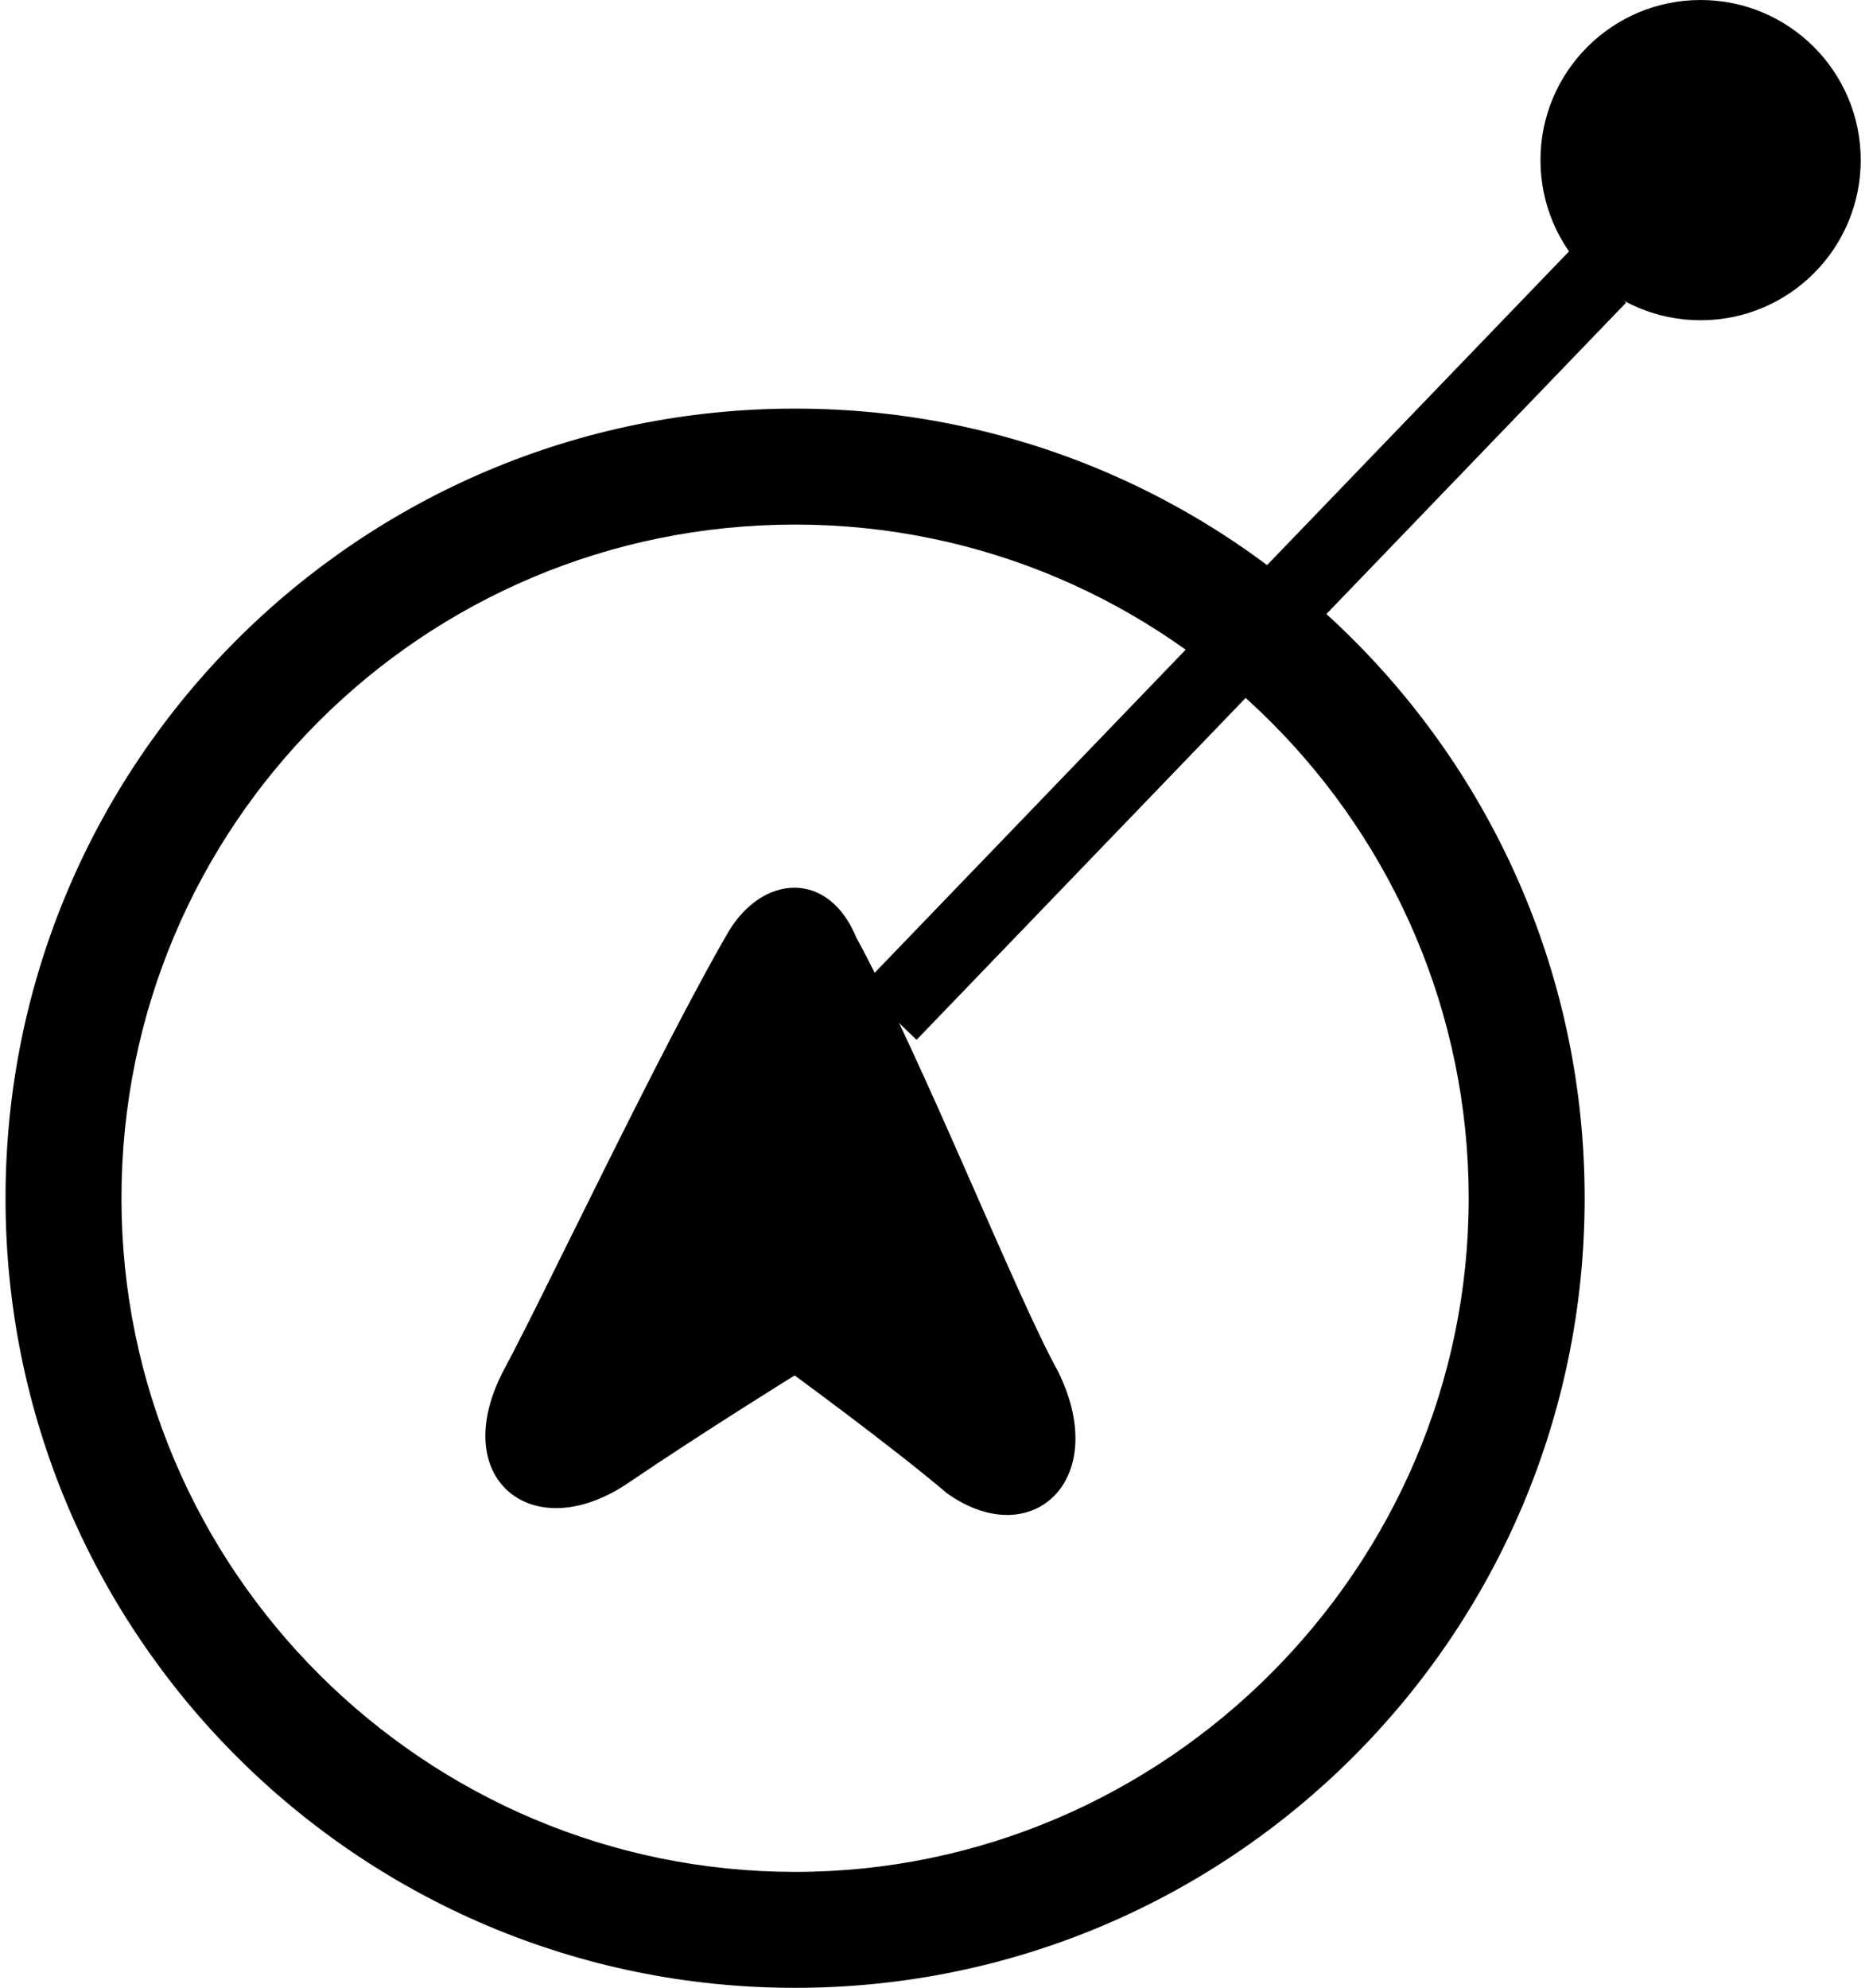
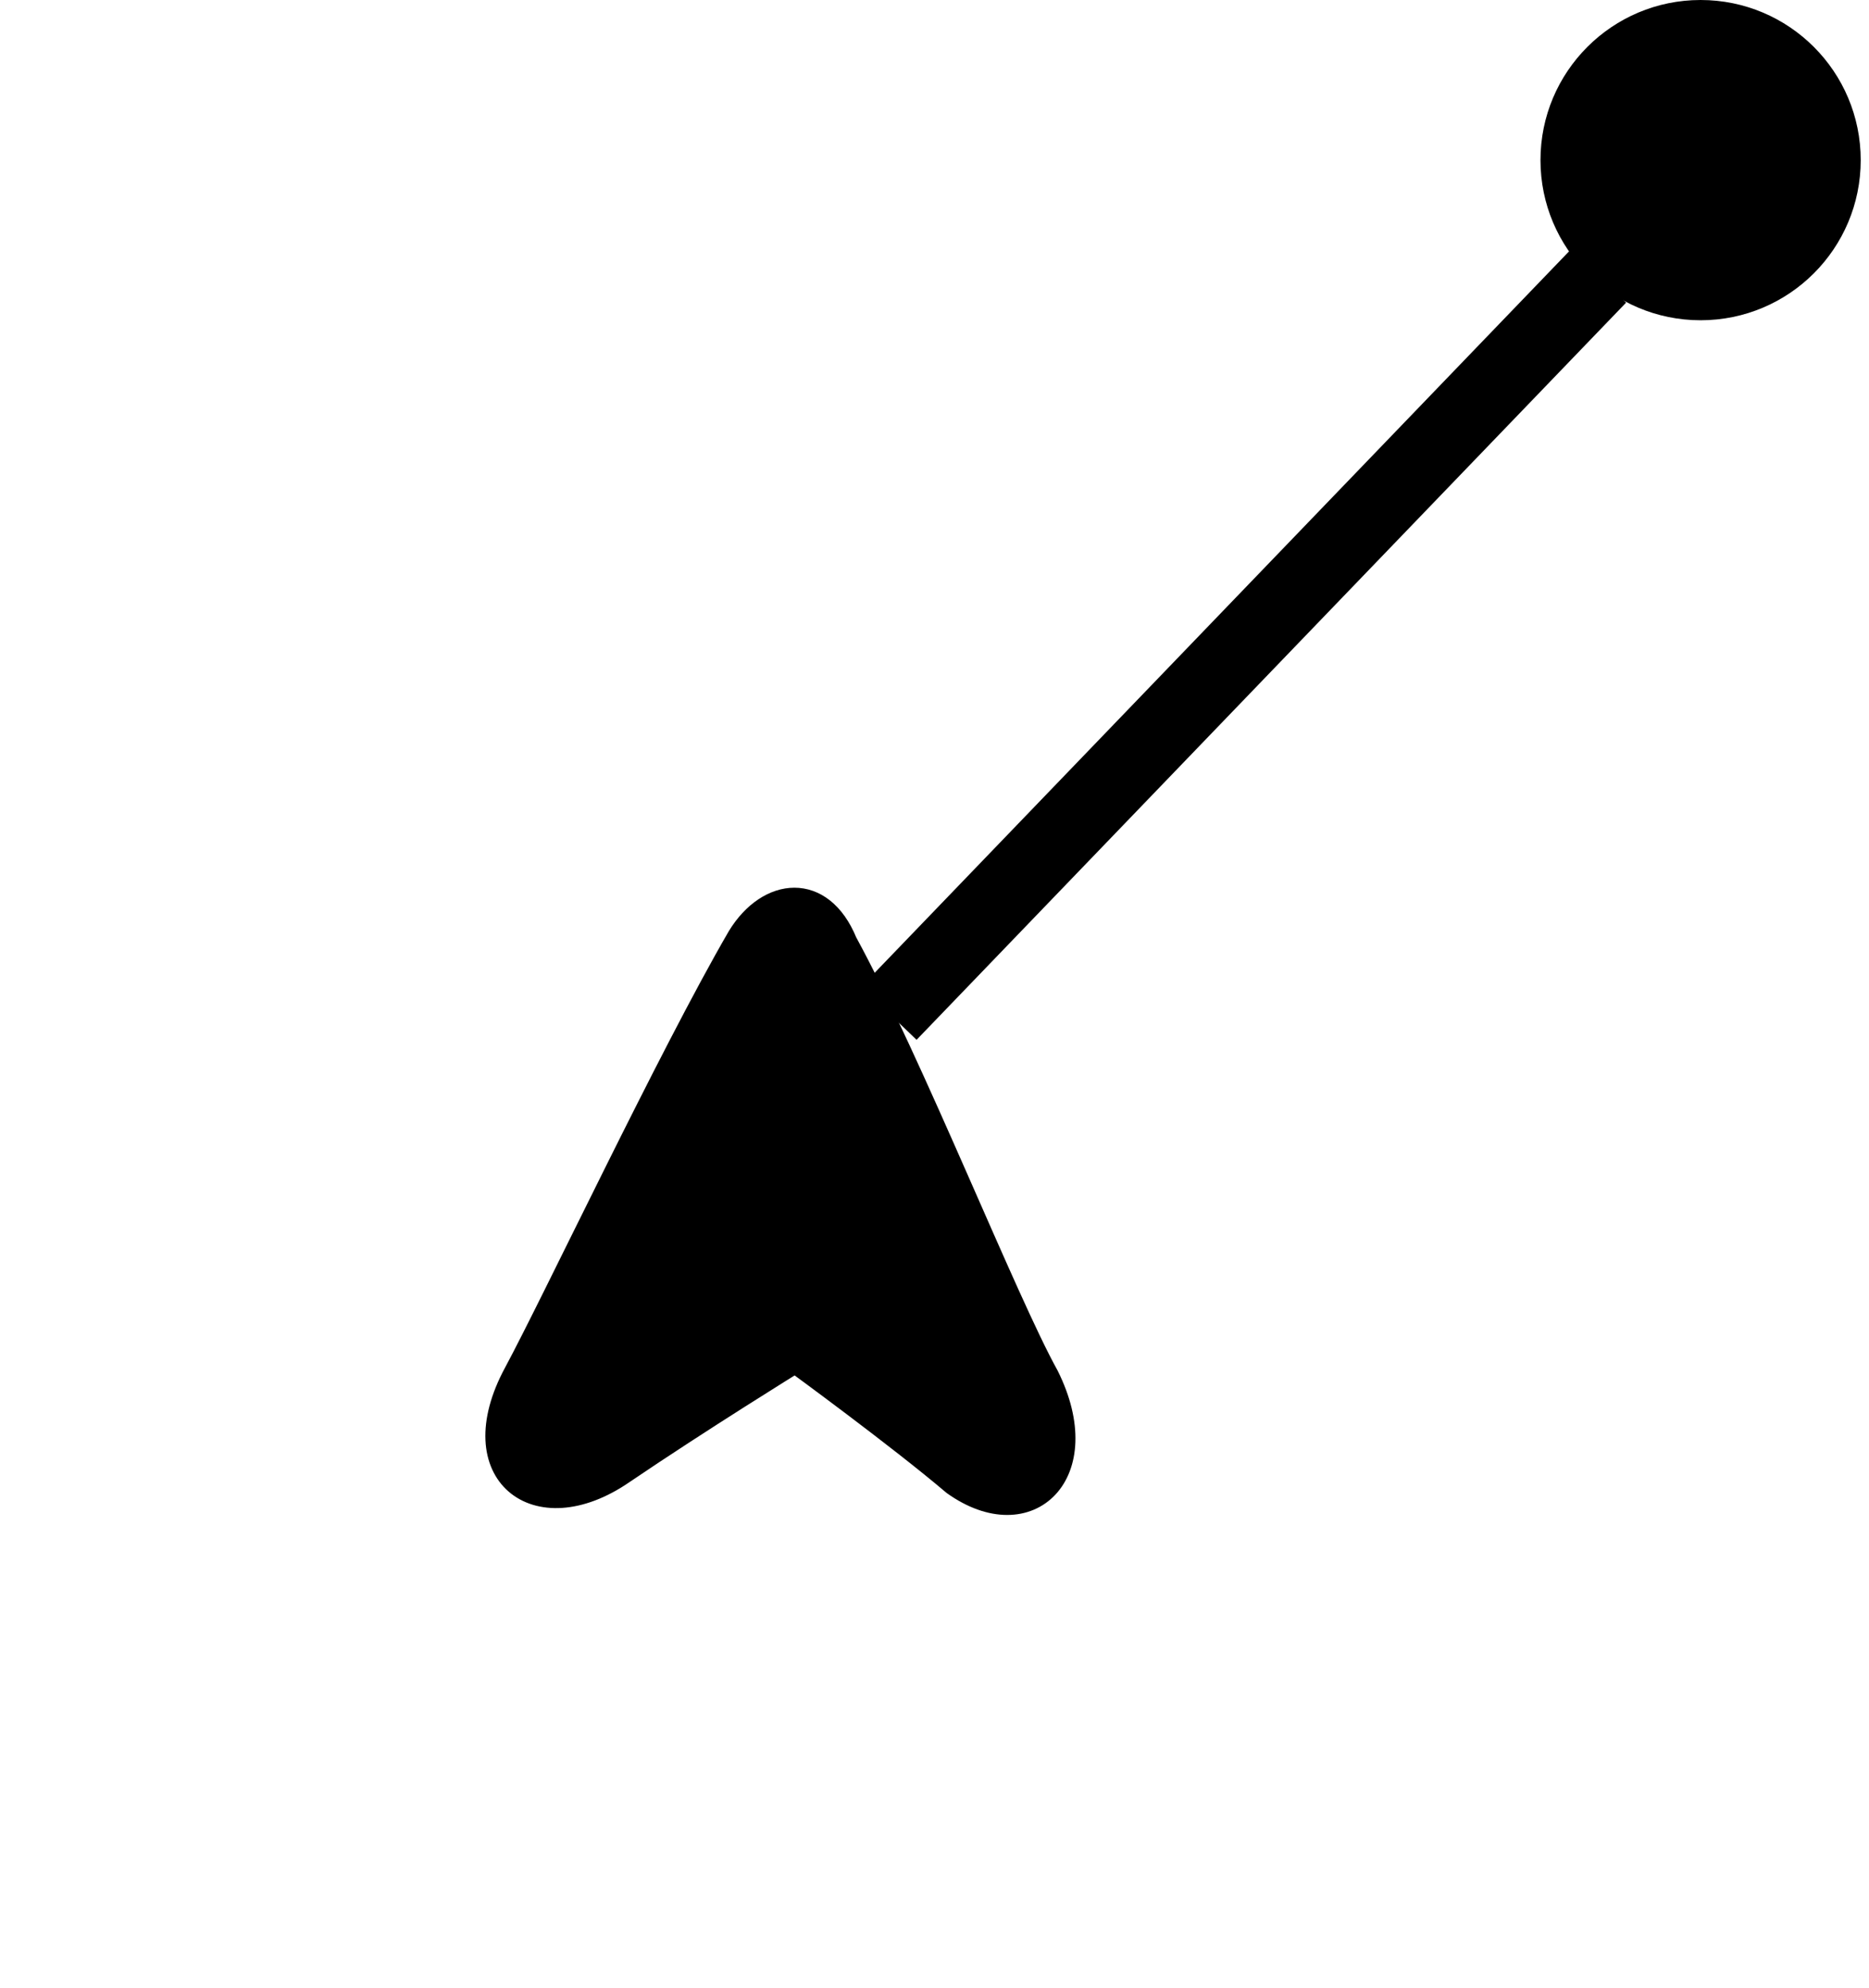
<svg xmlns="http://www.w3.org/2000/svg" version="1.1" id="Layer_1" x="0px" y="0px" width="67.7px" height="72px" viewBox="0 0 67.7 72" enable-background="new 0 0 67.7 72" xml:space="preserve">
  <g>
    <path stroke="#000000" stroke-width="0.694" stroke-linejoin="round" stroke-miterlimit="10" d="M26.7,33.9   c-2.5,4.3-6.7,13.2-8.1,15.8c-2,3.7,0.8,5.9,4,3.7c2.8-1.9,6.2-4,6.2-4s3.7,2.7,5.7,4.4c2.8,2,5.3-0.4,3.5-4   c-1.5-2.7-4.9-11.3-7.3-15.7C29.8,31.9,27.8,32.1,26.7,33.9z" />
    <g>
-       <path d="M28.8,19c13.5,0,24.4,11,24.4,24.4s-11,24.4-24.4,24.4S4.4,56.9,4.4,43.4S15.3,19,28.8,19 M28.8,14.8    C13,14.8,0.2,27.6,0.2,43.4S13,72,28.8,72s28.6-12.8,28.6-28.6S44.6,14.8,28.8,14.8L28.8,14.8z" />
-     </g>
+       </g>
    <line fill="none" stroke="#000000" stroke-width="2.777" stroke-linejoin="round" stroke-miterlimit="10" x1="32.2" y1="36.7" x2="57.9" y2="10" />
    <circle cx="61.6" cy="5.8" r="5.8" />
  </g>
  <g>
</g>
  <g>
</g>
  <g>
</g>
  <g>
</g>
  <g>
</g>
  <g>
</g>
</svg>